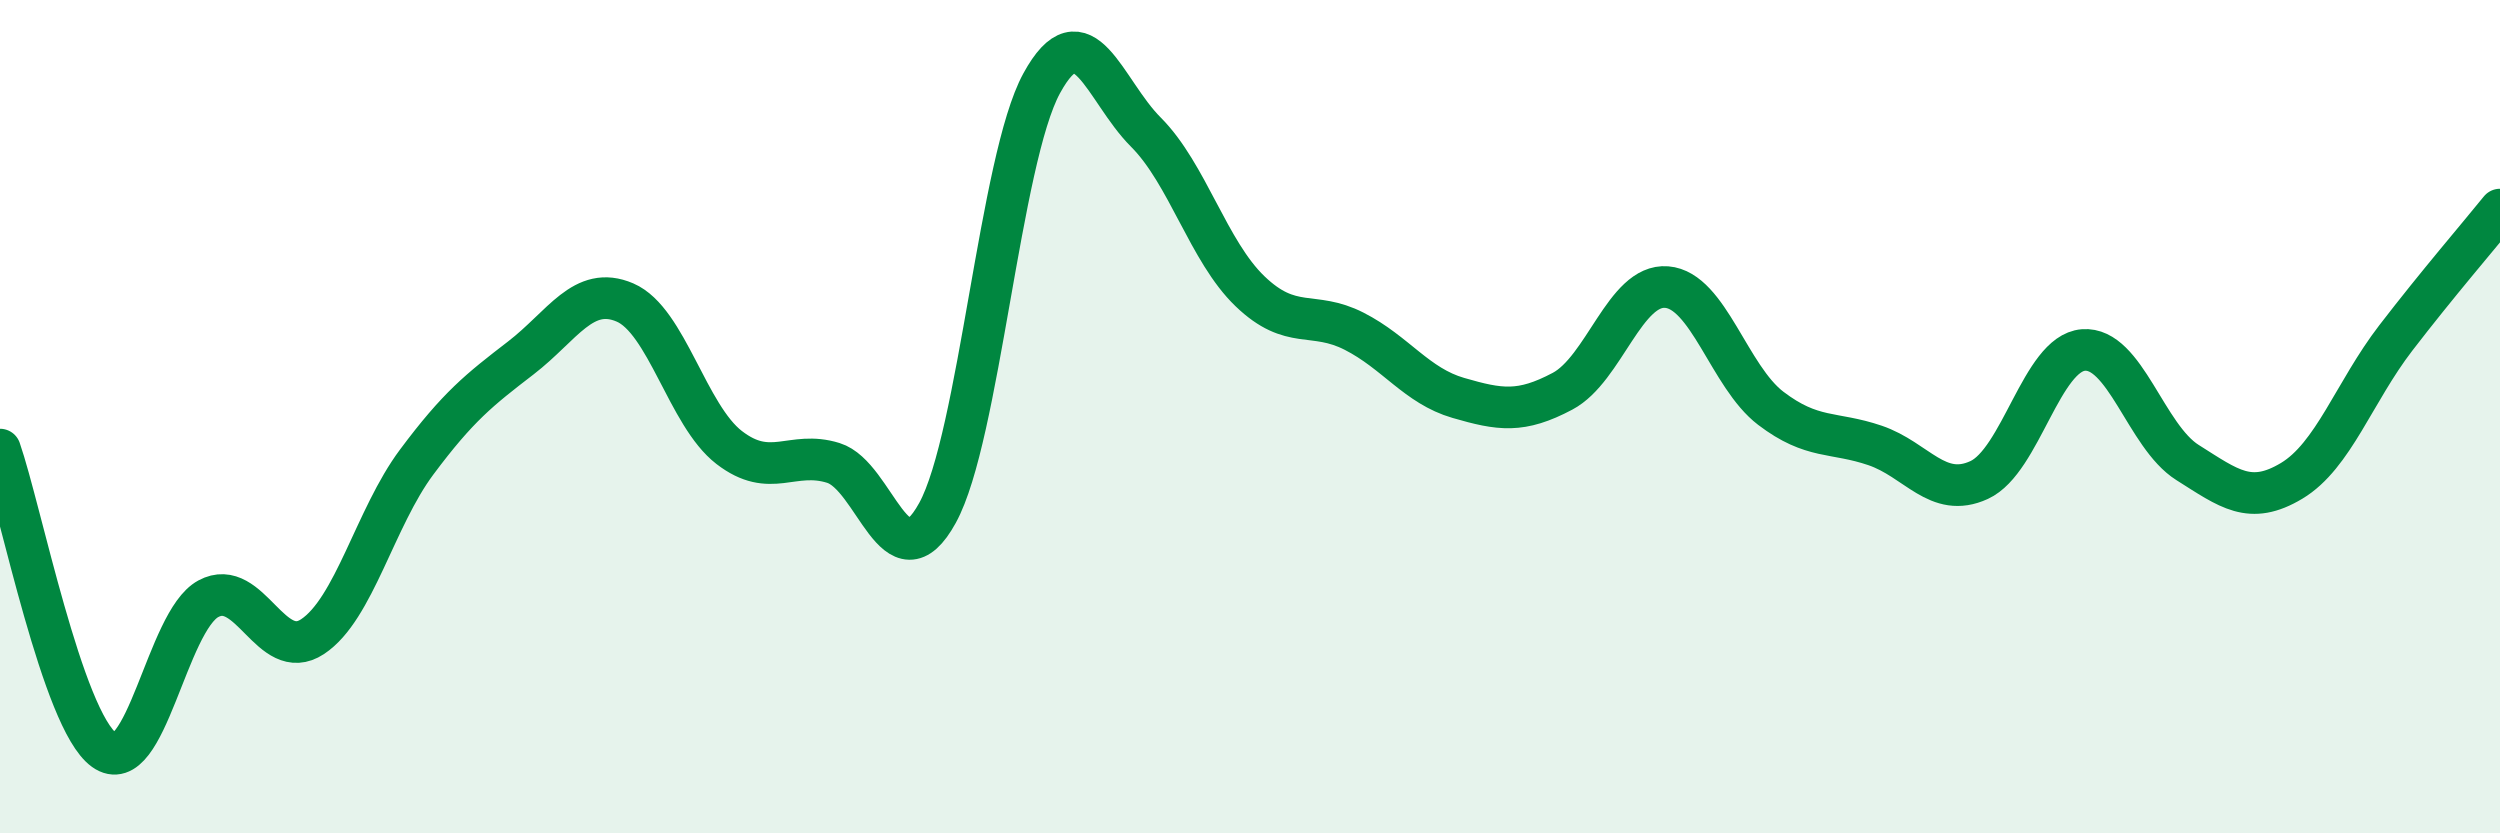
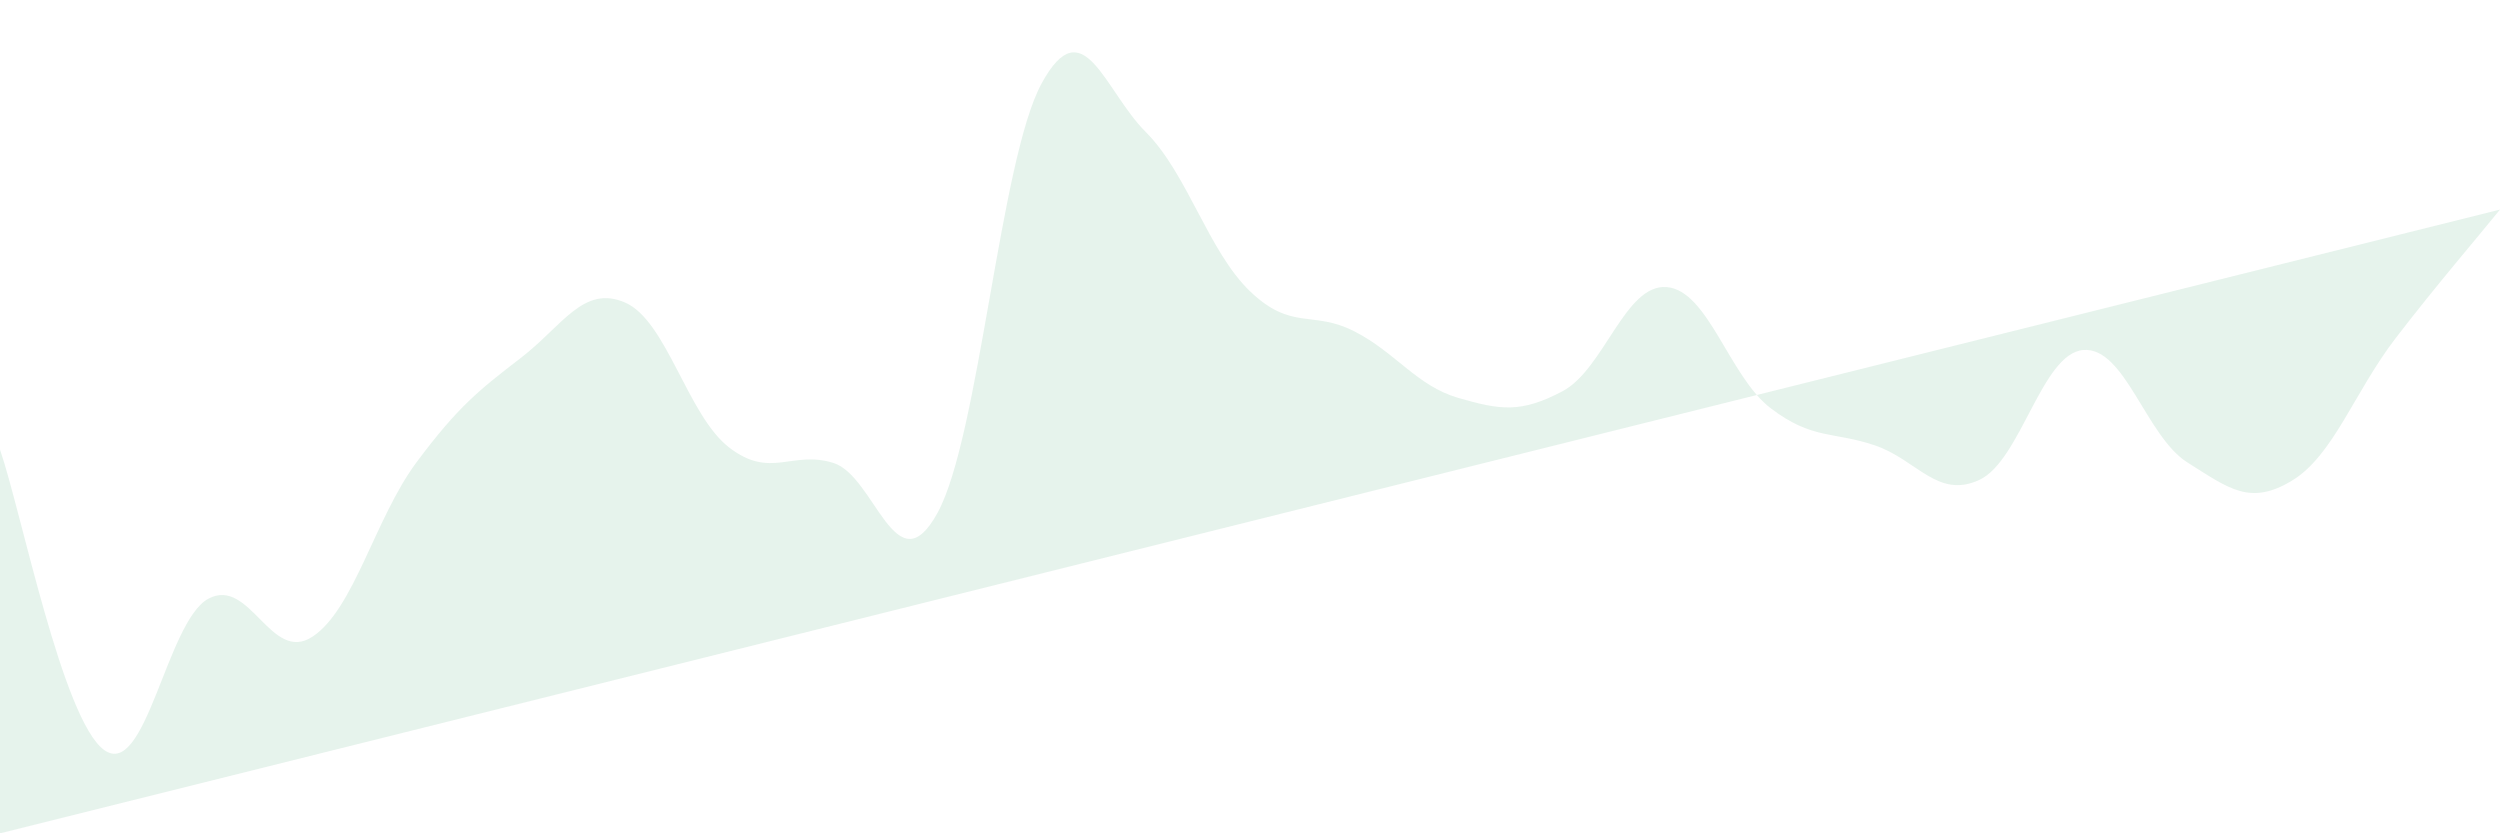
<svg xmlns="http://www.w3.org/2000/svg" width="60" height="20" viewBox="0 0 60 20">
-   <path d="M 0,10.79 C 0.5,12.23 1.5,17.28 2.5,18 C 3.5,18.72 4,14.91 5,14.37 C 6,13.83 6.5,15.94 7.5,15.28 C 8.5,14.62 9,12.43 10,11.09 C 11,9.75 11.5,9.36 12.5,8.59 C 13.5,7.82 14,6.83 15,7.26 C 16,7.69 16.5,9.97 17.5,10.74 C 18.5,11.51 19,10.8 20,11.11 C 21,11.42 21.5,14.13 22.5,12.31 C 23.5,10.49 24,3.83 25,2 C 26,0.17 26.5,2.17 27.5,3.17 C 28.5,4.17 29,6.03 30,6.99 C 31,7.95 31.5,7.44 32.5,7.95 C 33.5,8.46 34,9.26 35,9.55 C 36,9.84 36.5,9.92 37.5,9.39 C 38.5,8.86 39,6.81 40,6.89 C 41,6.97 41.5,9.04 42.5,9.8 C 43.5,10.56 44,10.35 45,10.69 C 46,11.03 46.5,11.98 47.5,11.52 C 48.5,11.06 49,8.48 50,8.4 C 51,8.32 51.5,10.47 52.5,11.1 C 53.5,11.73 54,12.14 55,11.54 C 56,10.94 56.5,9.41 57.5,8.11 C 58.5,6.81 59.5,5.65 60,5.03L60 20L0 20Z" fill="#008740" opacity="0.1" stroke-linecap="round" stroke-linejoin="round" />
-   <path d="M 0,10.79 C 0.5,12.23 1.5,17.28 2.5,18 C 3.5,18.72 4,14.91 5,14.37 C 6,13.83 6.5,15.94 7.5,15.28 C 8.5,14.62 9,12.43 10,11.09 C 11,9.75 11.5,9.36 12.5,8.59 C 13.5,7.82 14,6.83 15,7.26 C 16,7.69 16.5,9.97 17.5,10.74 C 18.5,11.51 19,10.8 20,11.11 C 21,11.42 21.5,14.13 22.5,12.31 C 23.5,10.49 24,3.83 25,2 C 26,0.17 26.5,2.17 27.5,3.17 C 28.5,4.17 29,6.03 30,6.99 C 31,7.95 31.5,7.44 32.5,7.95 C 33.5,8.46 34,9.26 35,9.55 C 36,9.84 36.5,9.92 37.5,9.39 C 38.5,8.86 39,6.81 40,6.89 C 41,6.97 41.5,9.04 42.5,9.8 C 43.5,10.56 44,10.35 45,10.69 C 46,11.03 46.5,11.98 47.5,11.52 C 48.5,11.06 49,8.48 50,8.4 C 51,8.32 51.5,10.47 52.5,11.1 C 53.5,11.73 54,12.14 55,11.54 C 56,10.94 56.5,9.41 57.5,8.11 C 58.5,6.81 59.5,5.65 60,5.03" stroke="#008740" stroke-width="1" fill="none" stroke-linecap="round" stroke-linejoin="round" />
+   <path d="M 0,10.79 C 0.5,12.23 1.5,17.28 2.5,18 C 3.5,18.72 4,14.91 5,14.37 C 6,13.83 6.5,15.94 7.5,15.28 C 8.5,14.62 9,12.43 10,11.09 C 11,9.75 11.5,9.36 12.5,8.59 C 13.5,7.82 14,6.83 15,7.26 C 16,7.69 16.5,9.97 17.5,10.74 C 18.5,11.51 19,10.8 20,11.11 C 21,11.42 21.5,14.13 22.5,12.31 C 23.5,10.49 24,3.83 25,2 C 26,0.17 26.5,2.17 27.5,3.17 C 28.5,4.17 29,6.03 30,6.99 C 31,7.95 31.5,7.44 32.5,7.95 C 33.5,8.46 34,9.26 35,9.55 C 36,9.84 36.5,9.92 37.5,9.39 C 38.5,8.86 39,6.81 40,6.89 C 41,6.97 41.5,9.04 42.5,9.8 C 43.5,10.56 44,10.35 45,10.69 C 46,11.03 46.5,11.98 47.5,11.52 C 48.5,11.06 49,8.48 50,8.4 C 51,8.32 51.5,10.47 52.5,11.1 C 53.5,11.73 54,12.14 55,11.54 C 56,10.94 56.5,9.41 57.5,8.11 C 58.5,6.81 59.5,5.65 60,5.03L0 20Z" fill="#008740" opacity="0.1" stroke-linecap="round" stroke-linejoin="round" />
</svg>